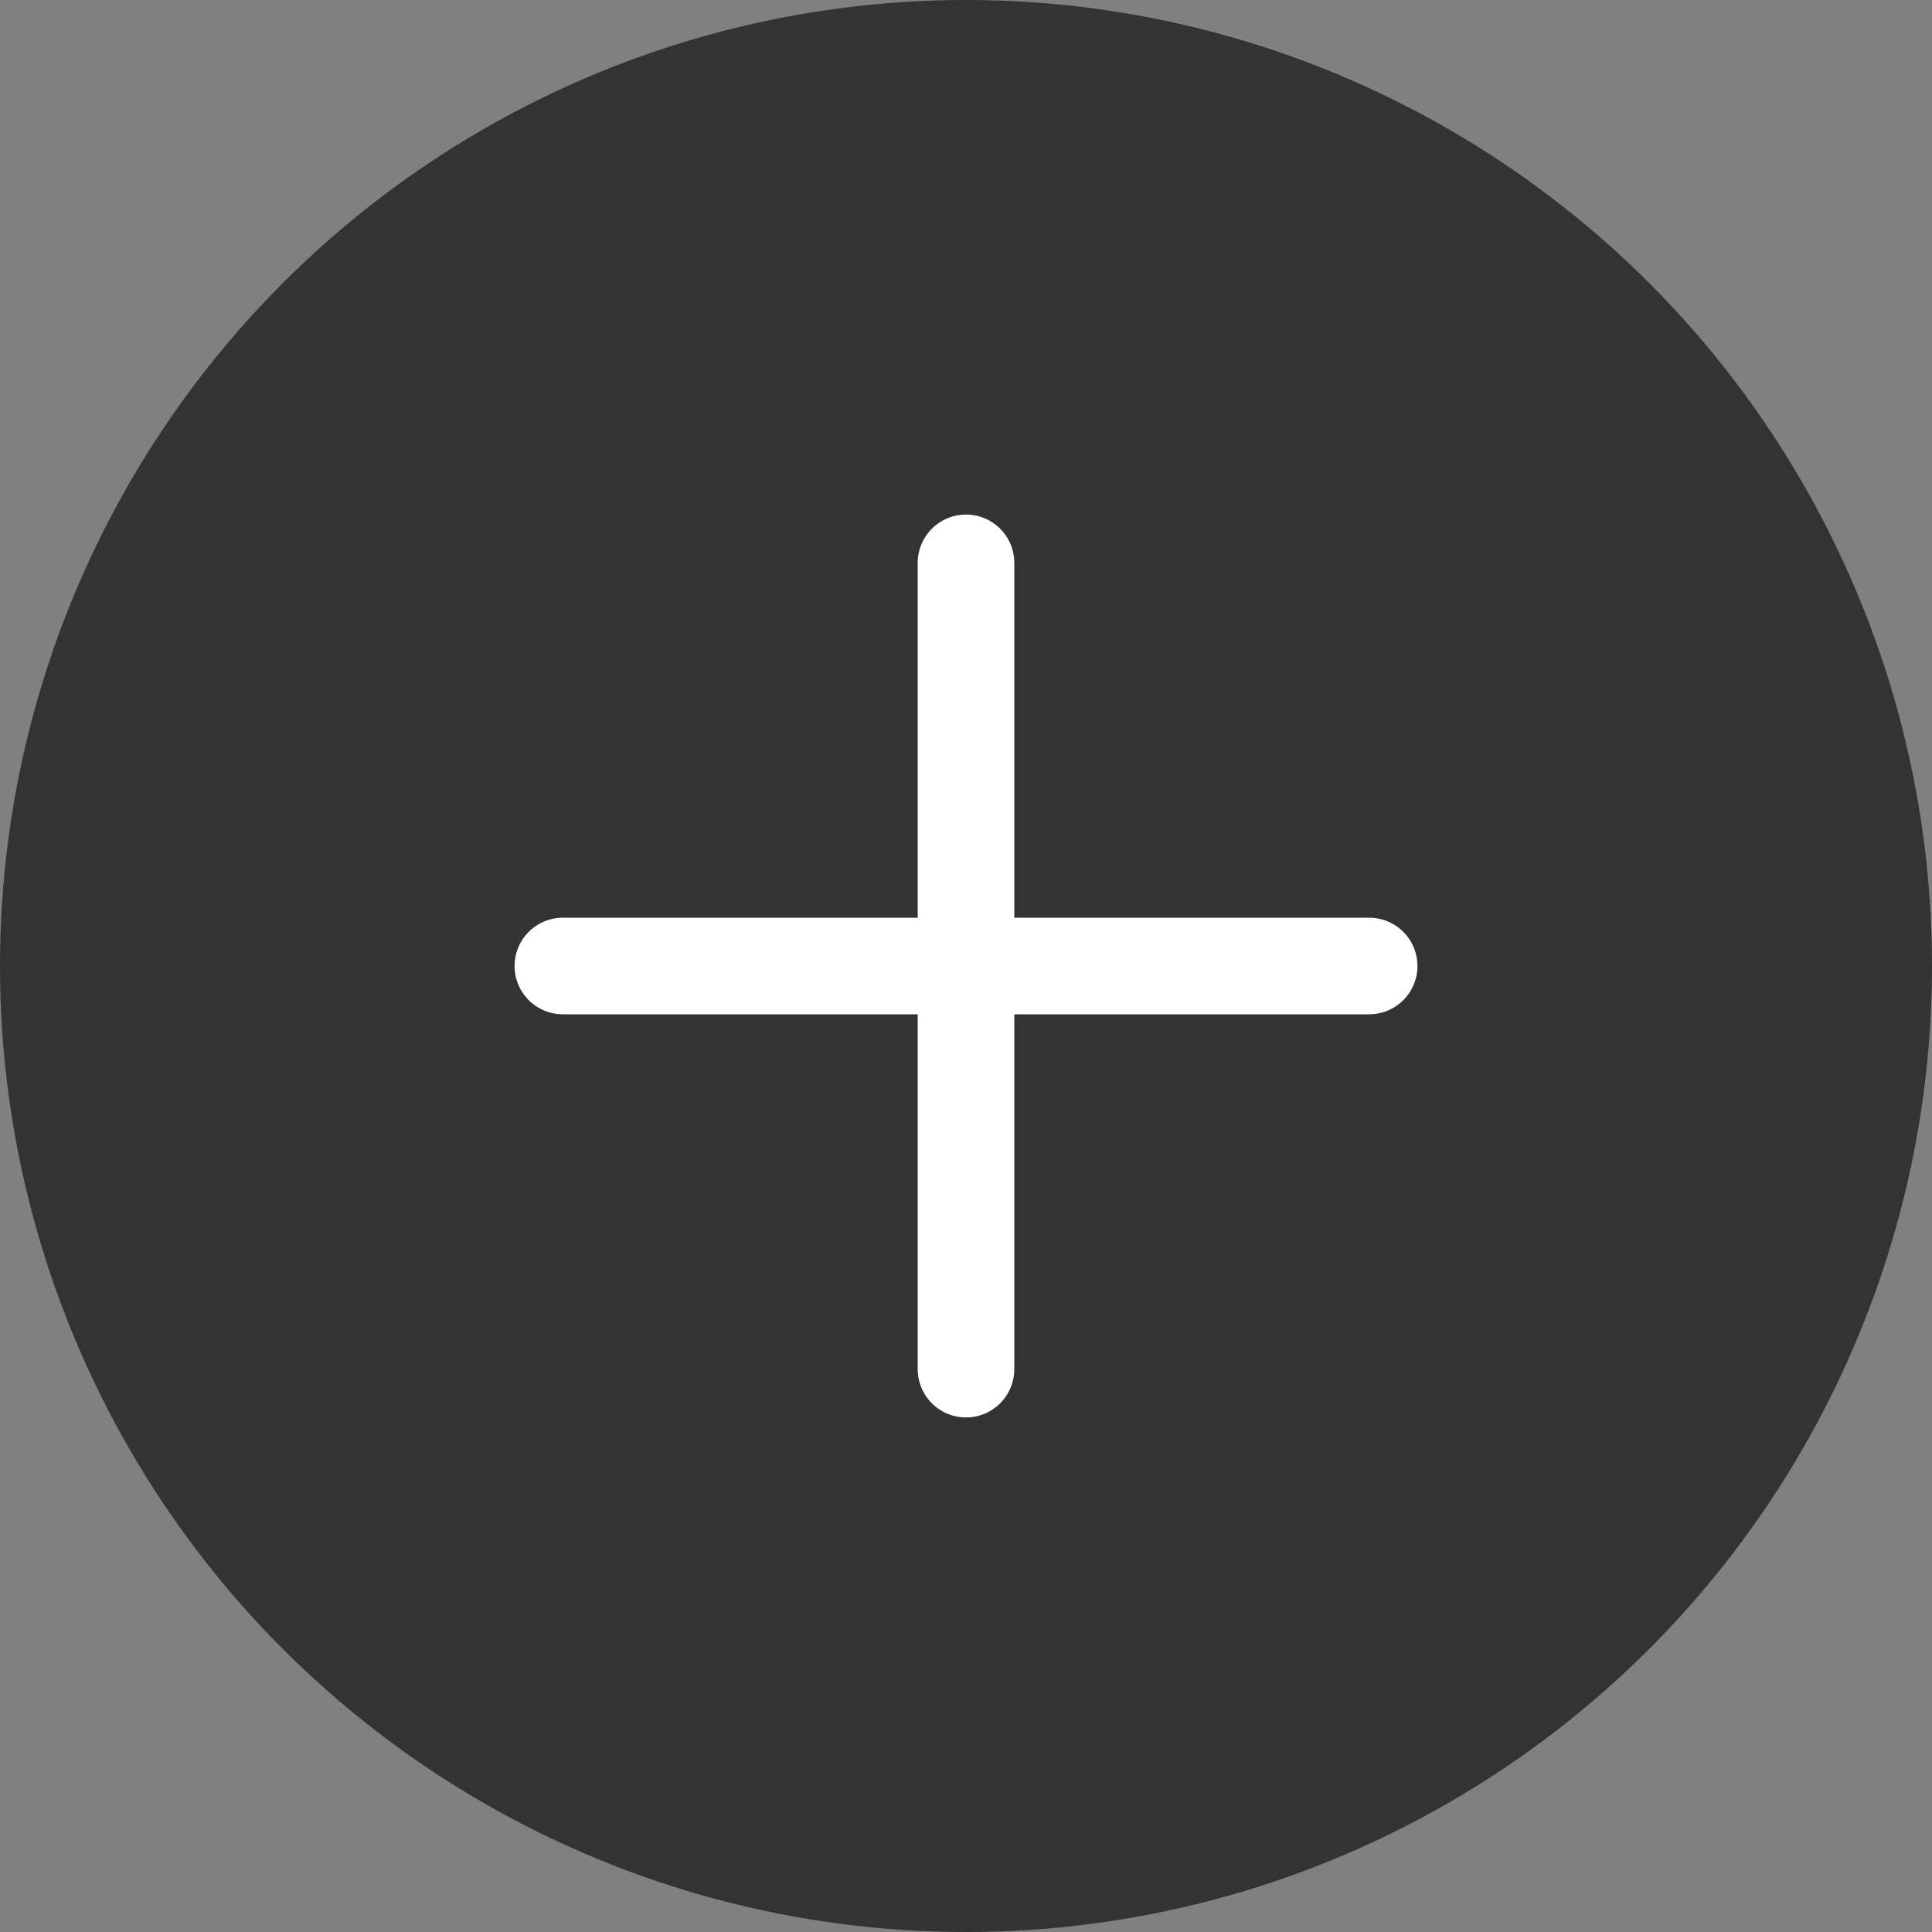
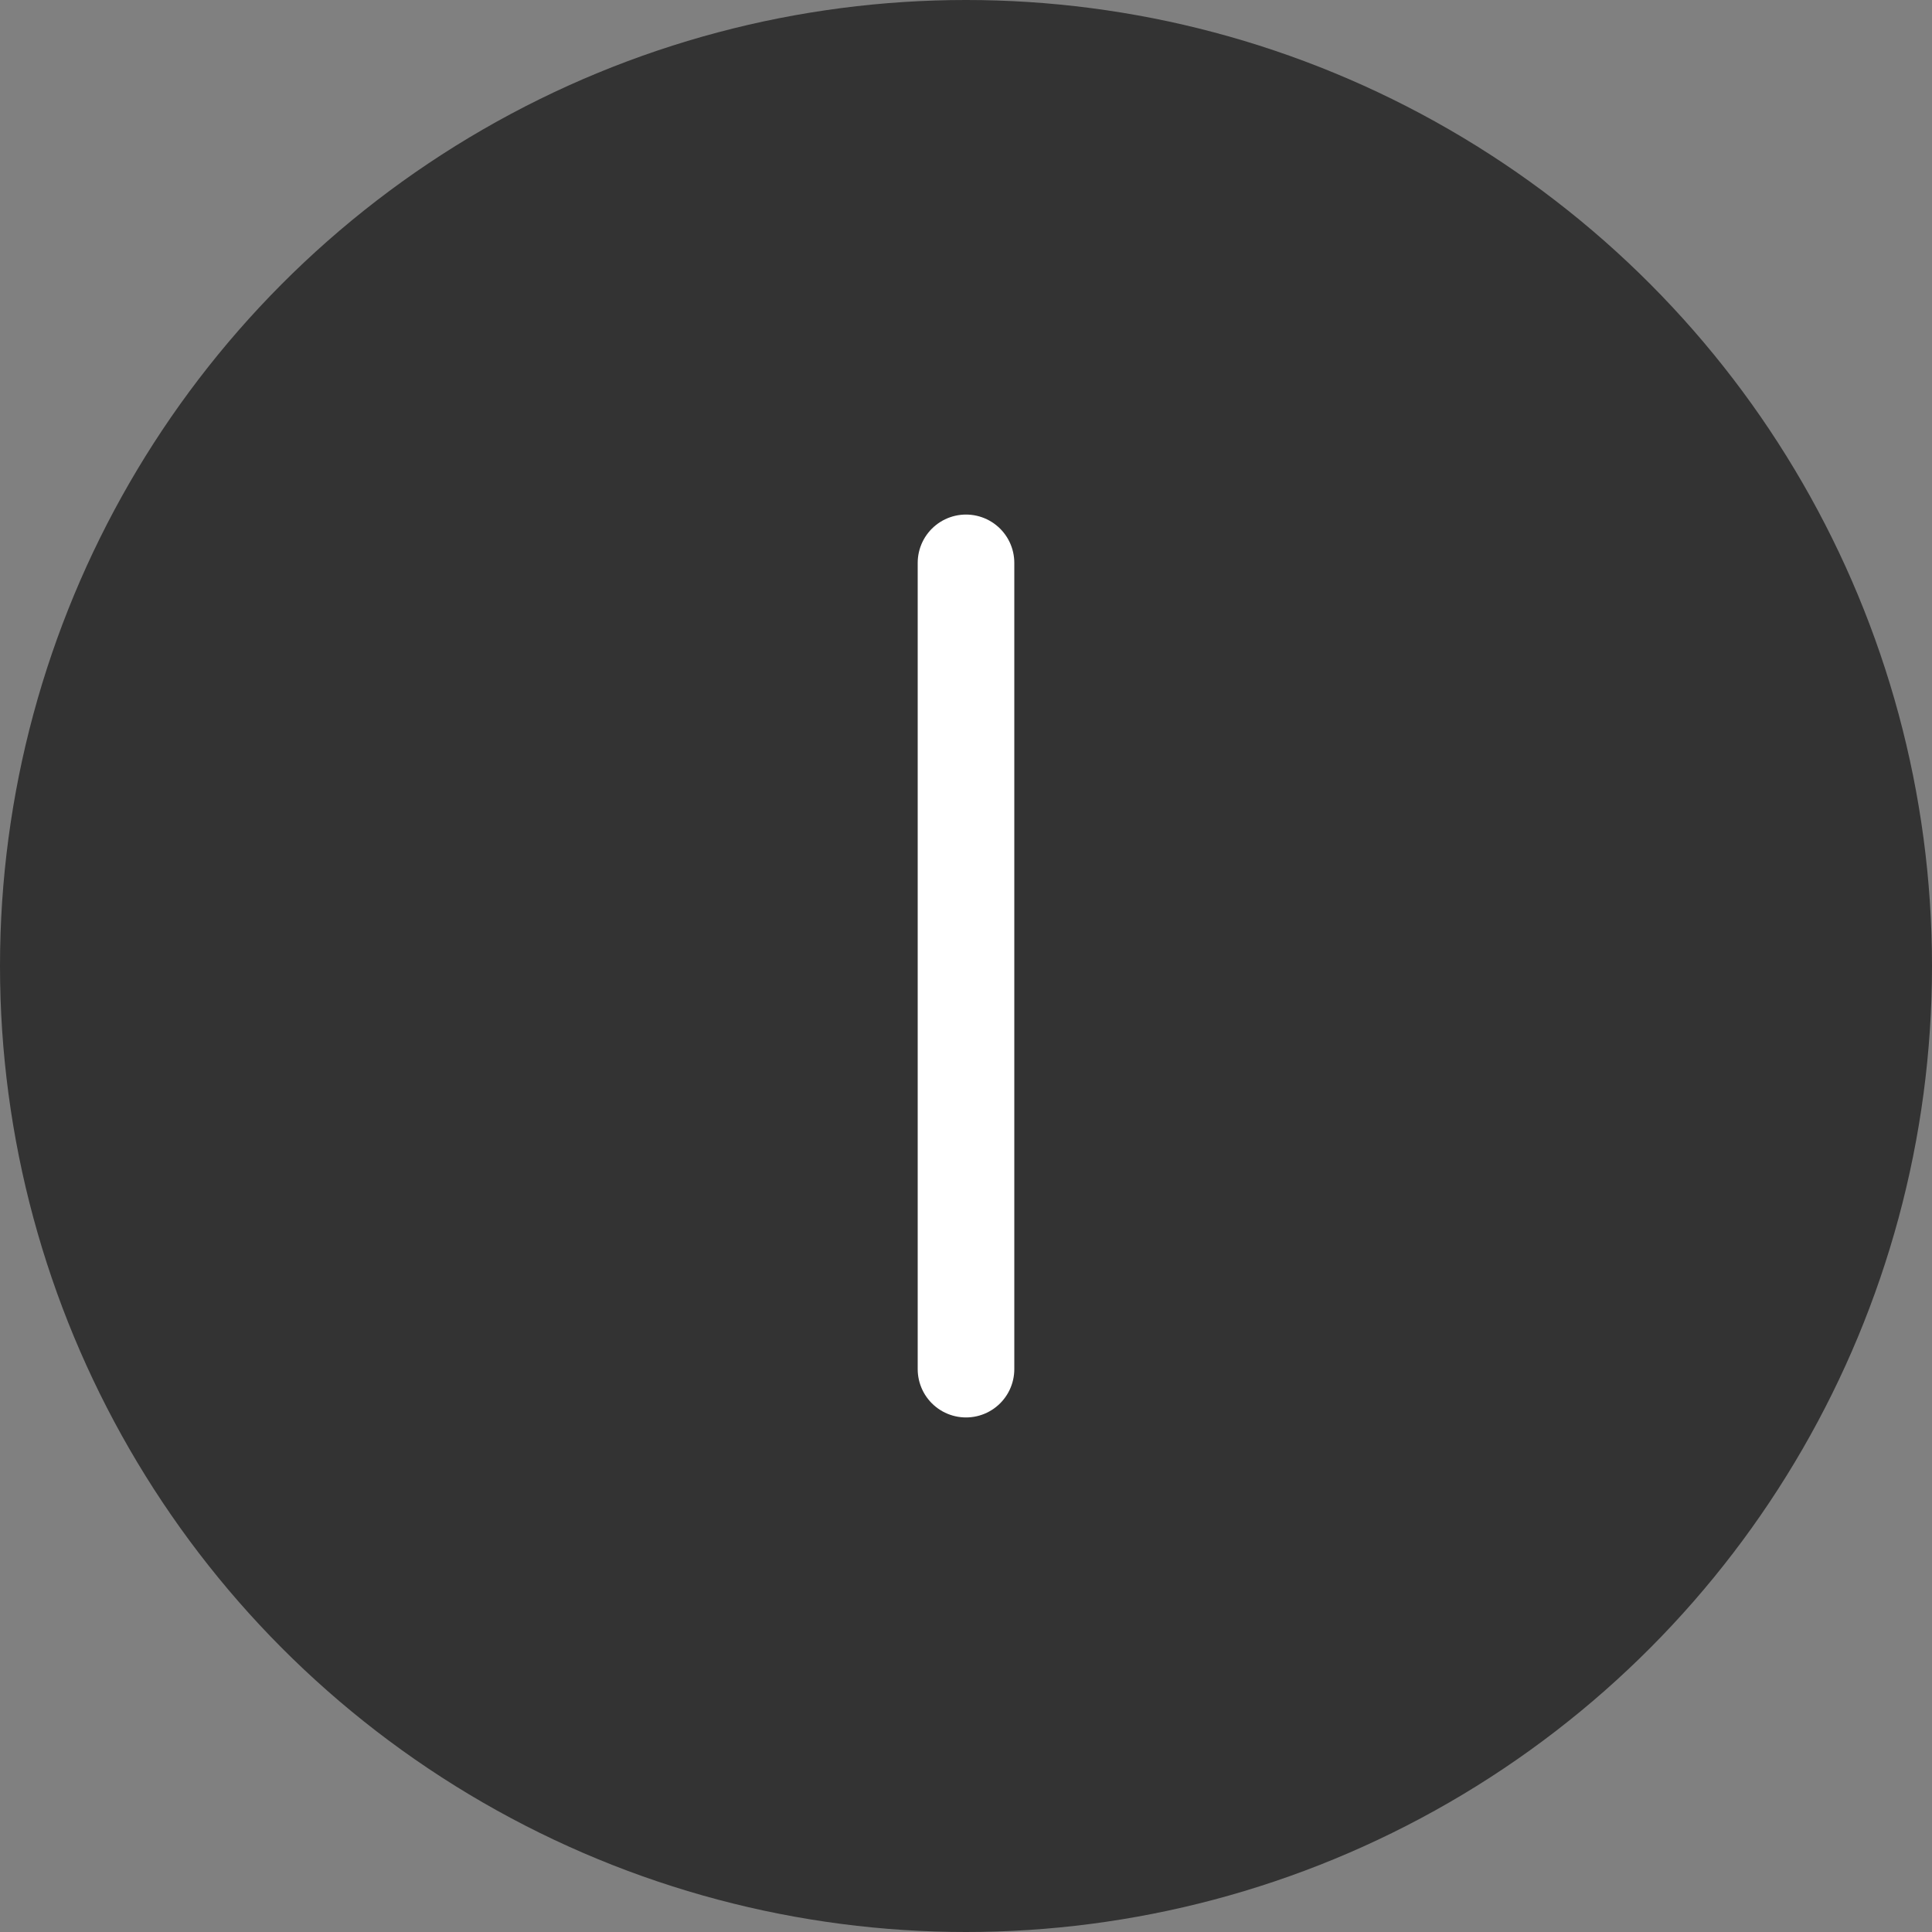
<svg xmlns="http://www.w3.org/2000/svg" id="레이어_1" data-name="레이어 1" viewBox="0 0 60 60">
  <rect x="0" y="0" width="60" height="60" fill="#808080" stroke="none" />
  <defs>
    <style>.cls-1{fill:#333;}.cls-2{fill:none;stroke:#fff;stroke-linecap:round;stroke-miterlimit:10;stroke-width:3px;}</style>
  </defs>
  <circle class="cls-1" cx="30" cy="30" r="30" />
  <line class="cls-2" x1="30" y1="17.48" x2="30" y2="42.52" />
-   <line class="cls-2" x1="42.52" y1="30" x2="17.48" y2="30" />
</svg>